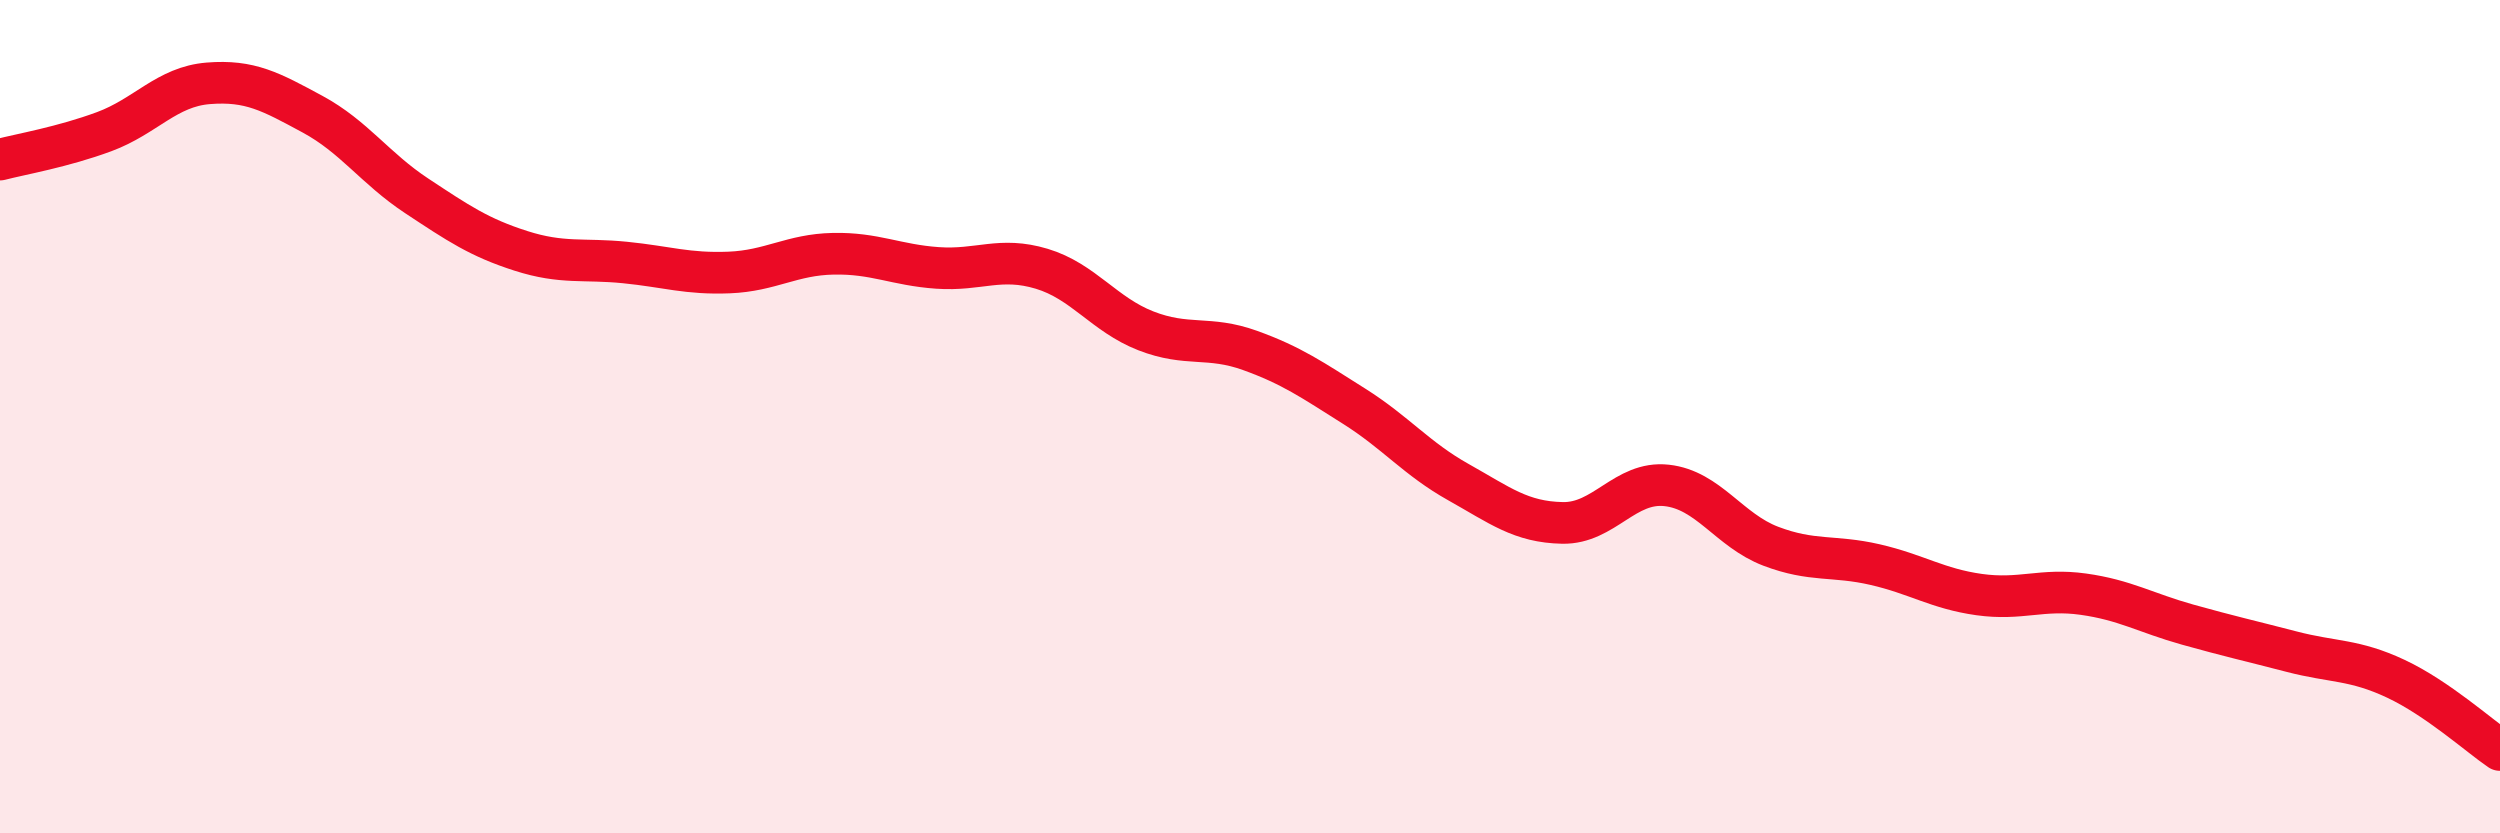
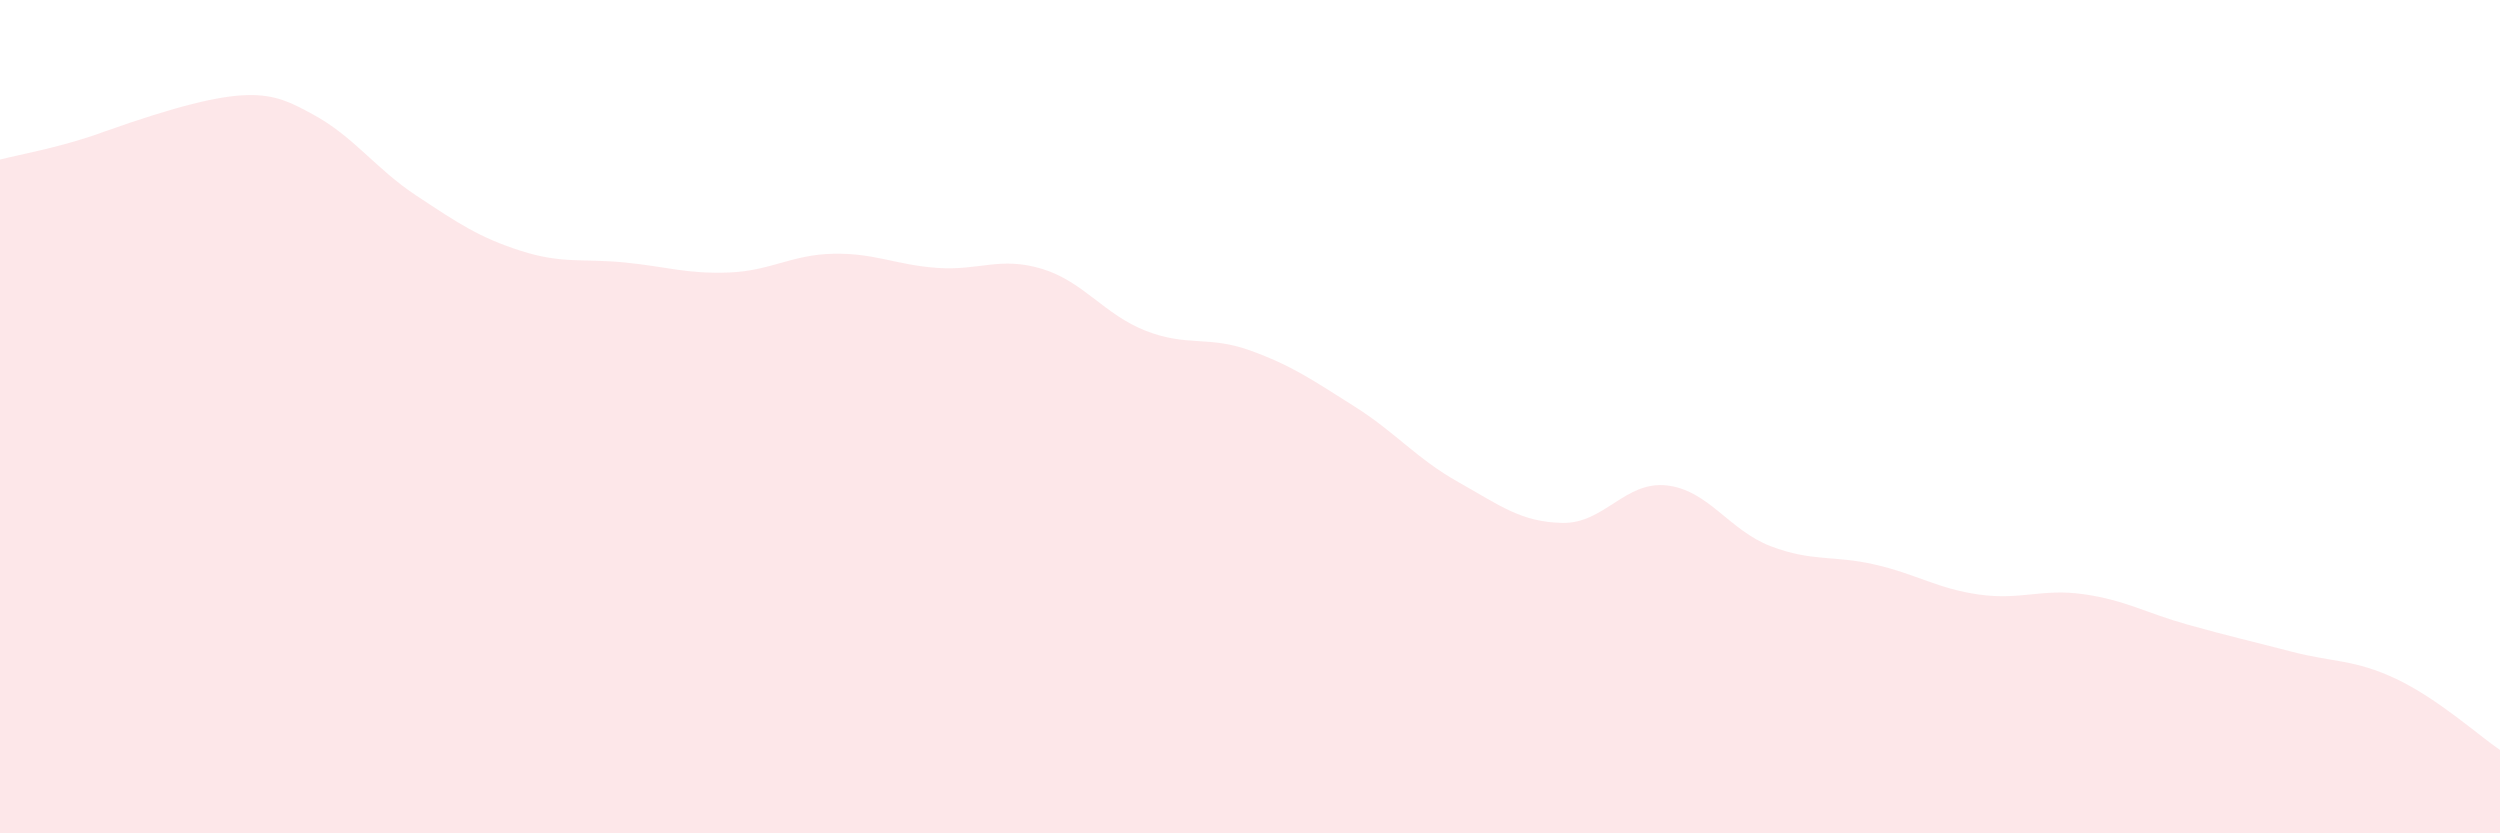
<svg xmlns="http://www.w3.org/2000/svg" width="60" height="20" viewBox="0 0 60 20">
-   <path d="M 0,3.83 C 0.5,3.7 1.5,3.53 2.5,3.16 C 3.5,2.79 4,2.08 5,2 C 6,1.92 6.5,2.2 7.5,2.74 C 8.5,3.28 9,4.04 10,4.7 C 11,5.36 11.5,5.7 12.5,6.02 C 13.5,6.34 14,6.2 15,6.3 C 16,6.4 16.5,6.58 17.5,6.54 C 18.5,6.5 19,6.11 20,6.09 C 21,6.07 21.5,6.36 22.5,6.43 C 23.5,6.5 24,6.15 25,6.45 C 26,6.75 26.5,7.55 27.5,7.94 C 28.5,8.33 29,8.05 30,8.41 C 31,8.77 31.5,9.12 32.5,9.75 C 33.5,10.38 34,11.01 35,11.57 C 36,12.13 36.5,12.53 37.5,12.55 C 38.5,12.57 39,11.54 40,11.65 C 41,11.76 41.5,12.73 42.5,13.11 C 43.5,13.49 44,13.32 45,13.55 C 46,13.78 46.5,14.13 47.5,14.27 C 48.5,14.41 49,14.12 50,14.26 C 51,14.4 51.5,14.71 52.5,14.99 C 53.5,15.27 54,15.38 55,15.64 C 56,15.9 56.5,15.82 57.5,16.29 C 58.5,16.76 59.5,17.66 60,18L60 20L0 20Z" fill="#EB0A25" opacity="0.1" stroke-linecap="round" stroke-linejoin="round" />
-   <path d="M 0,3.83 C 0.5,3.7 1.5,3.53 2.5,3.16 C 3.5,2.79 4,2.08 5,2 C 6,1.92 6.5,2.2 7.5,2.74 C 8.5,3.28 9,4.04 10,4.7 C 11,5.36 11.5,5.7 12.5,6.02 C 13.5,6.34 14,6.2 15,6.3 C 16,6.4 16.5,6.58 17.5,6.54 C 18.5,6.5 19,6.11 20,6.09 C 21,6.07 21.5,6.36 22.5,6.43 C 23.5,6.5 24,6.15 25,6.45 C 26,6.75 26.5,7.55 27.5,7.94 C 28.5,8.33 29,8.05 30,8.41 C 31,8.77 31.5,9.12 32.5,9.75 C 33.5,10.38 34,11.01 35,11.57 C 36,12.13 36.5,12.53 37.5,12.55 C 38.5,12.57 39,11.54 40,11.65 C 41,11.76 41.5,12.73 42.5,13.11 C 43.5,13.49 44,13.32 45,13.55 C 46,13.78 46.5,14.13 47.5,14.27 C 48.5,14.41 49,14.12 50,14.26 C 51,14.4 51.5,14.71 52.5,14.99 C 53.5,15.27 54,15.38 55,15.64 C 56,15.9 56.5,15.82 57.5,16.29 C 58.5,16.76 59.5,17.66 60,18" stroke="#EB0A25" stroke-width="1" fill="none" stroke-linecap="round" stroke-linejoin="round" />
+   <path d="M 0,3.83 C 0.5,3.7 1.5,3.53 2.5,3.16 C 6,1.92 6.5,2.2 7.5,2.74 C 8.5,3.28 9,4.04 10,4.7 C 11,5.36 11.5,5.7 12.5,6.02 C 13.5,6.34 14,6.2 15,6.3 C 16,6.4 16.5,6.58 17.5,6.54 C 18.5,6.5 19,6.11 20,6.09 C 21,6.07 21.5,6.36 22.5,6.43 C 23.5,6.5 24,6.15 25,6.45 C 26,6.75 26.5,7.55 27.5,7.94 C 28.5,8.33 29,8.05 30,8.41 C 31,8.77 31.5,9.12 32.5,9.75 C 33.5,10.38 34,11.01 35,11.57 C 36,12.13 36.5,12.53 37.5,12.55 C 38.5,12.57 39,11.54 40,11.65 C 41,11.76 41.5,12.73 42.5,13.11 C 43.5,13.49 44,13.32 45,13.55 C 46,13.78 46.5,14.13 47.5,14.27 C 48.5,14.41 49,14.12 50,14.26 C 51,14.4 51.5,14.71 52.5,14.99 C 53.5,15.27 54,15.38 55,15.64 C 56,15.9 56.5,15.82 57.5,16.29 C 58.5,16.76 59.5,17.66 60,18L60 20L0 20Z" fill="#EB0A25" opacity="0.1" stroke-linecap="round" stroke-linejoin="round" />
</svg>